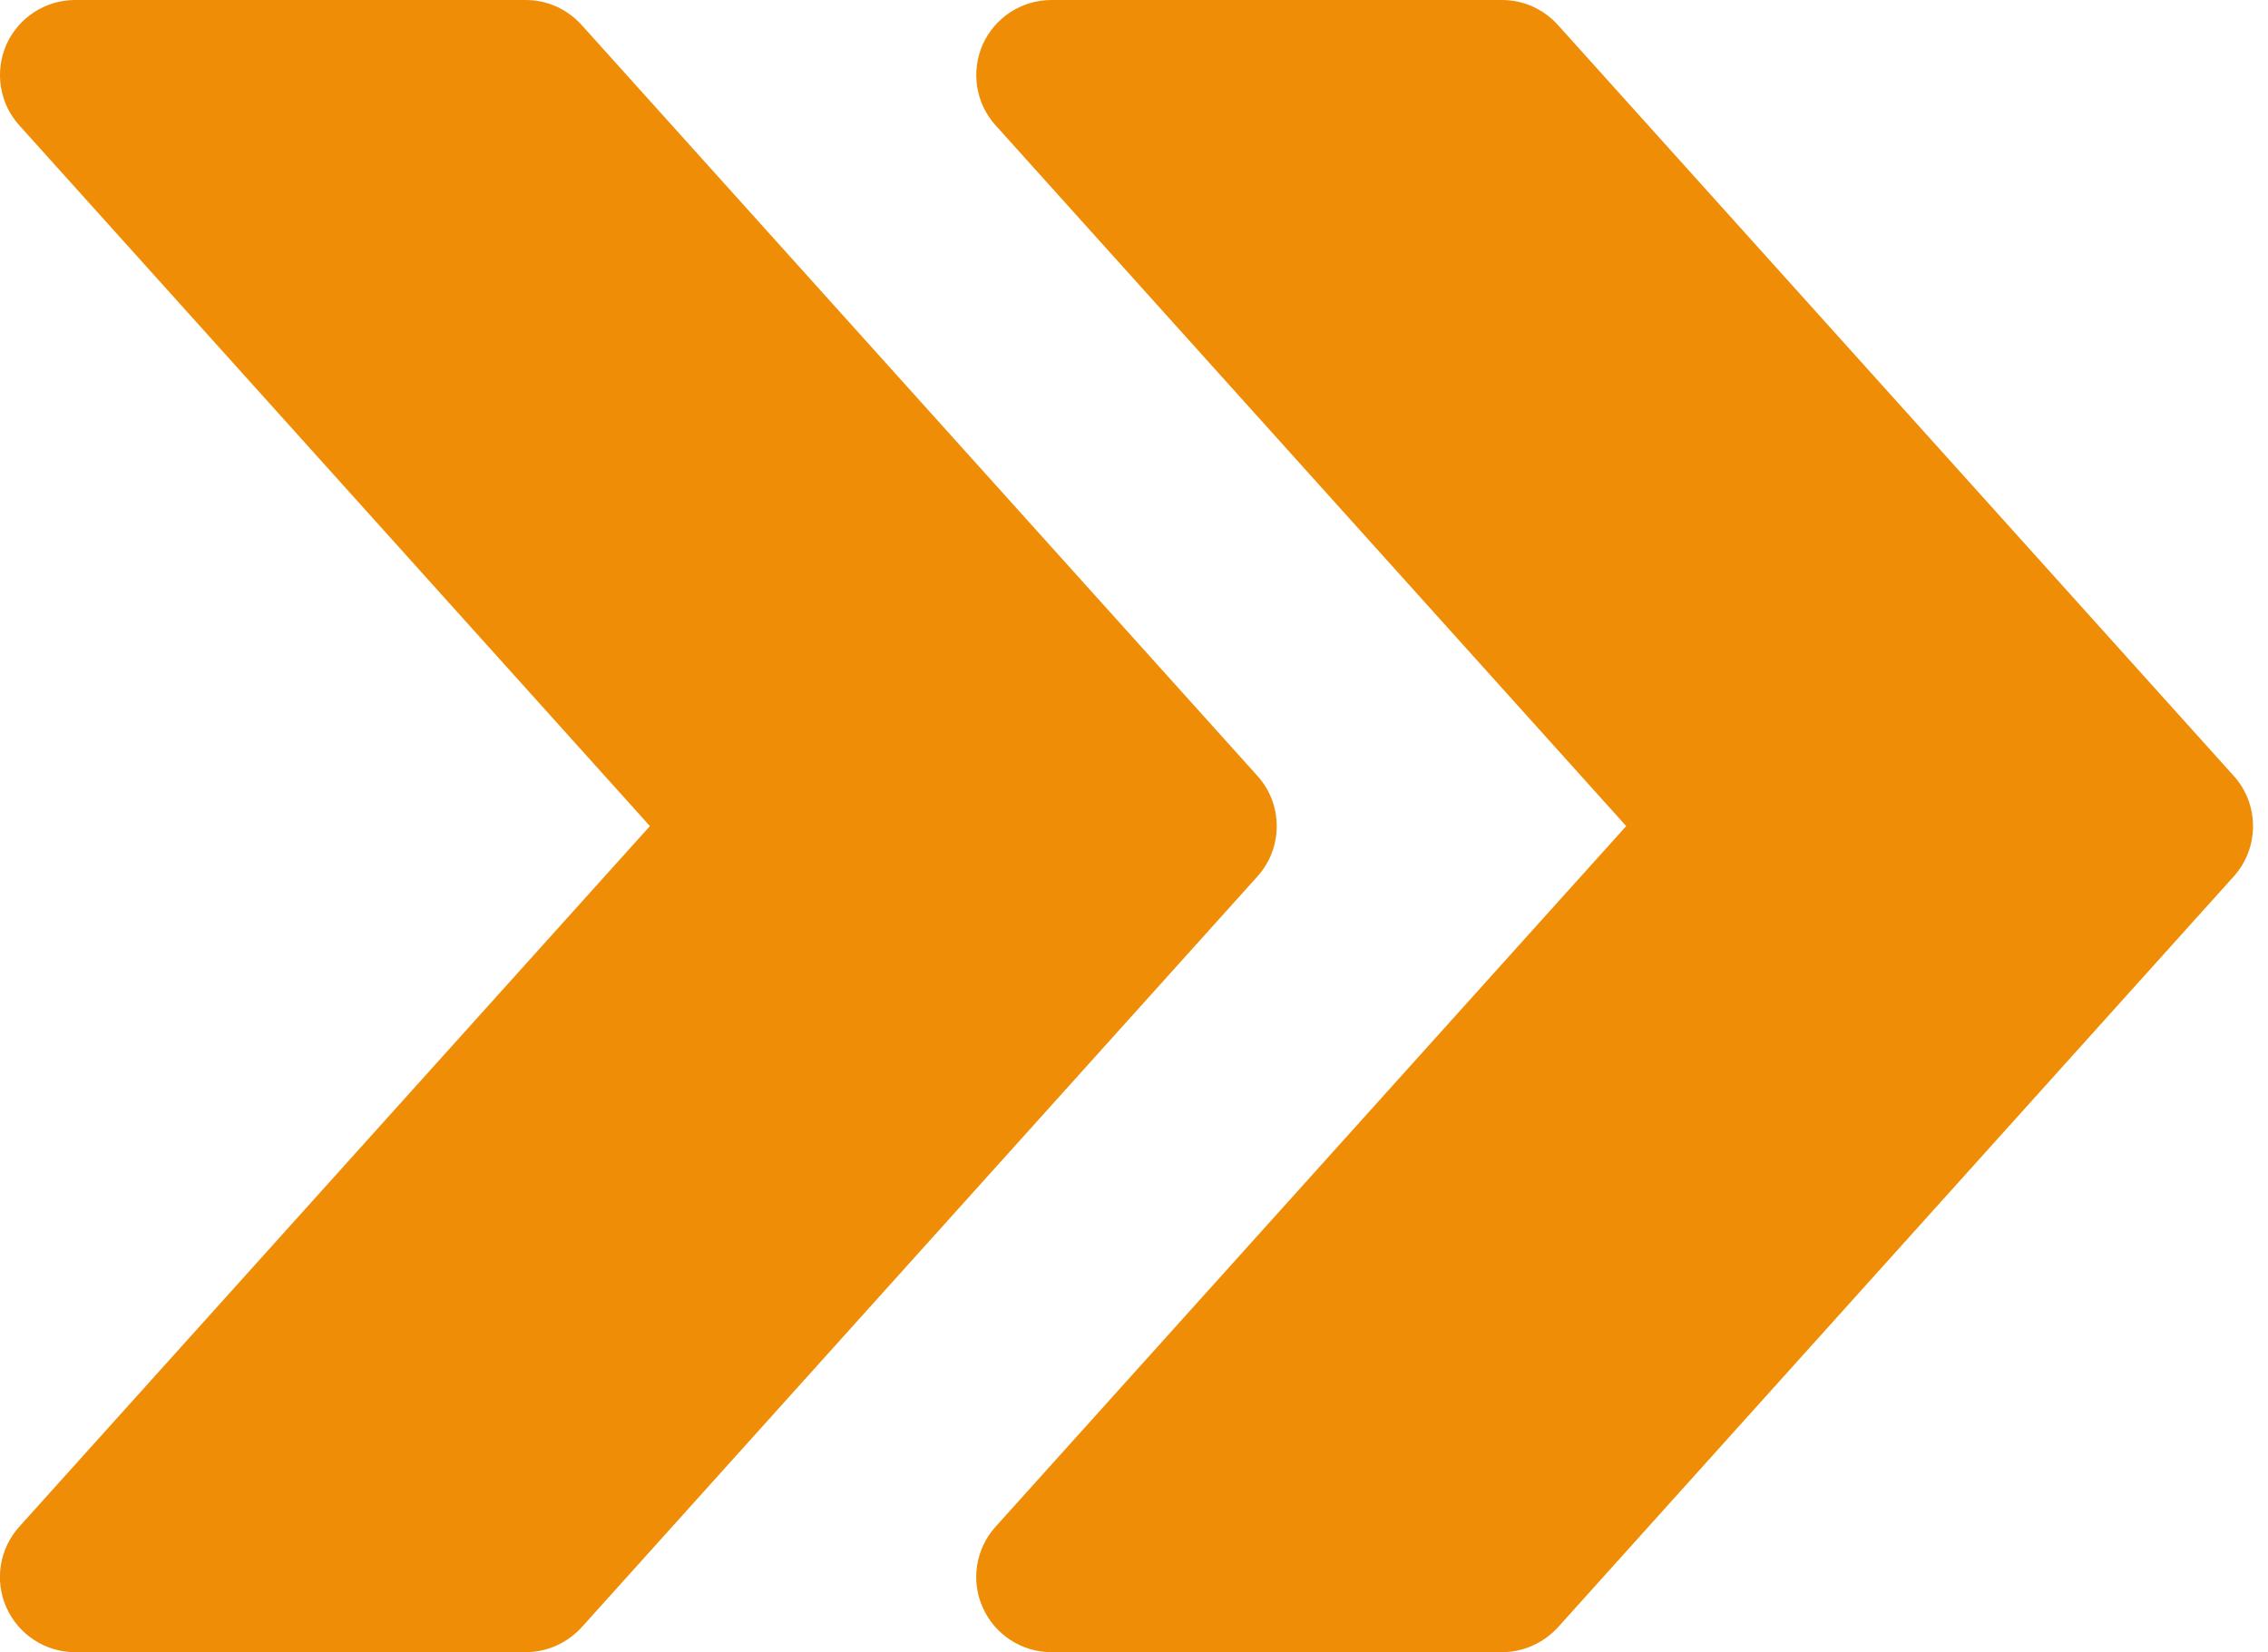
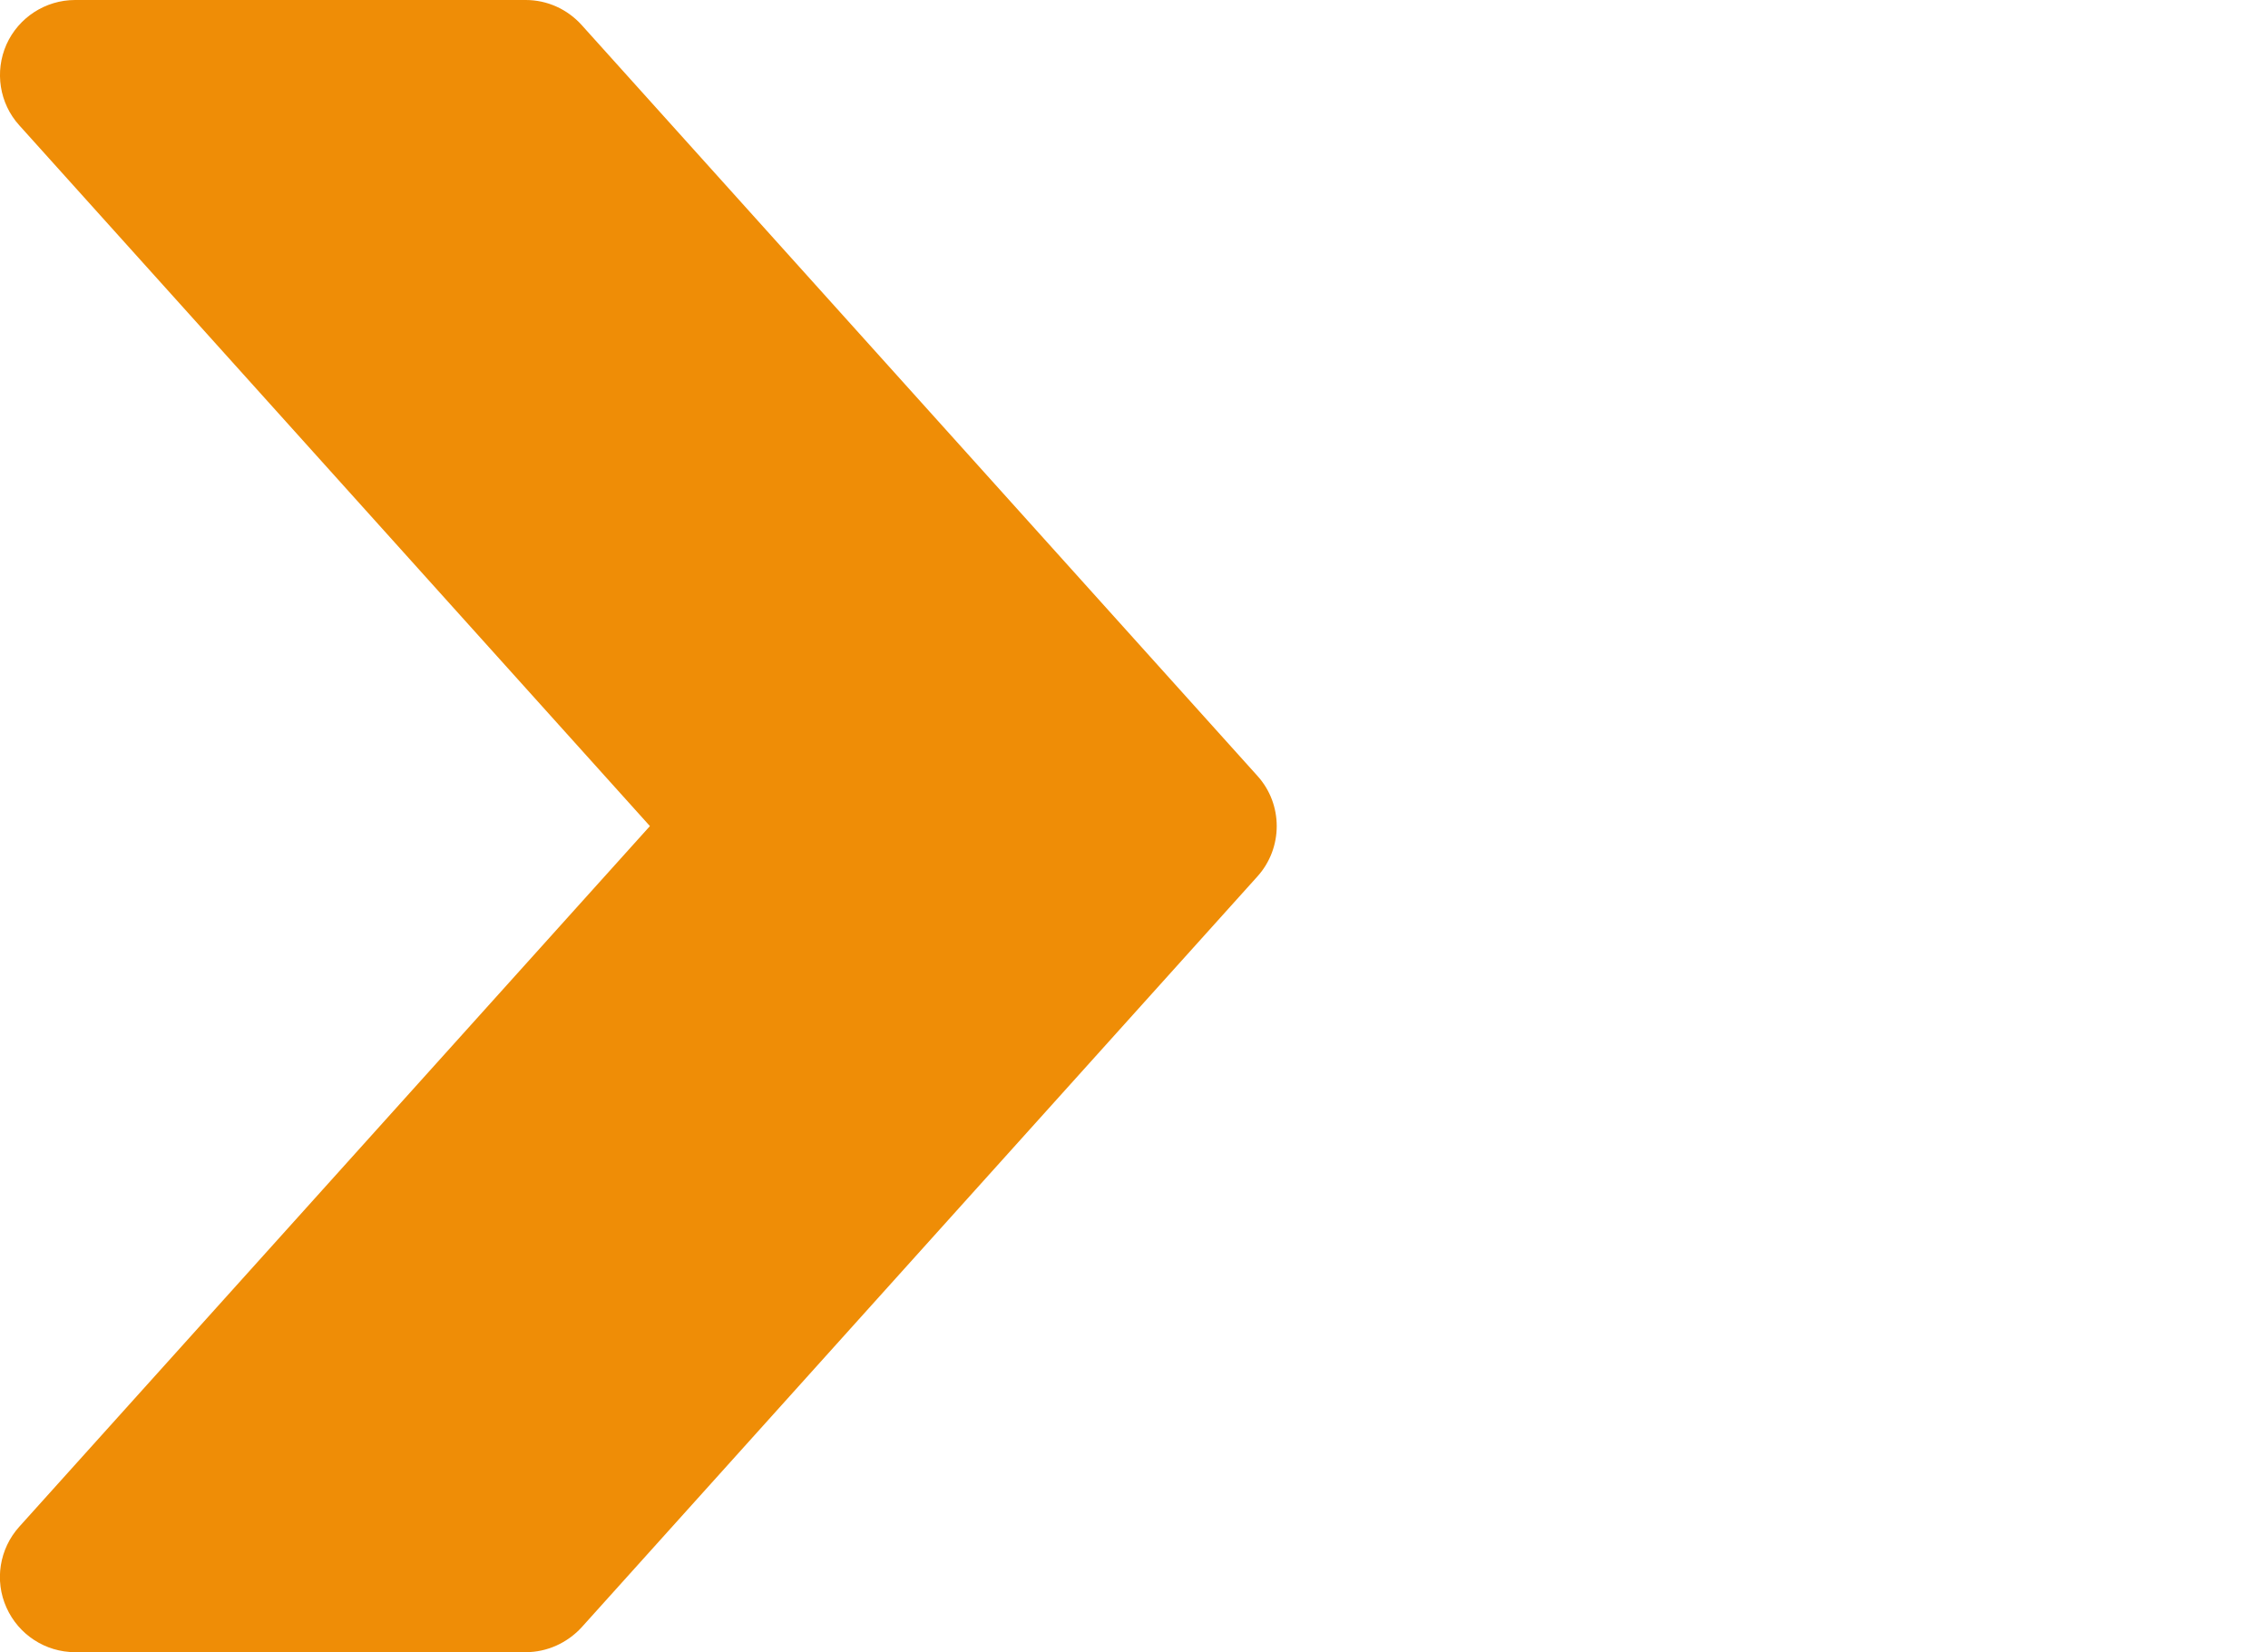
<svg xmlns="http://www.w3.org/2000/svg" fill="#ef8d06" height="11" preserveAspectRatio="xMidYMid meet" version="1" viewBox="1.0 2.0 15.1 11.0" width="15.1" zoomAndPan="magnify">
  <g id="change1_1">
-     <path d="M15.872,7.166l-4.5-5C11.276,2.06,11.142,2,11,2H8C7.803,2,7.624,2.116,7.543,2.296C7.463,2.477,7.496,2.688,7.628,2.834 L11.827,7.5l-4.199,4.665c-0.132,0.147-0.166,0.358-0.085,0.538C7.624,12.884,7.803,13,8,13h3c0.142,0,0.276-0.061,0.372-0.165 l4.5-5C16.043,7.645,16.043,7.355,15.872,7.166z" fill="inherit" />
    <path d="M9.372,7.166l-4.5-5C4.776,2.06,4.642,2,4.5,2h-3C1.303,2,1.124,2.116,1.043,2.296C0.963,2.477,0.996,2.688,1.128,2.834 L5.327,7.5l-4.199,4.665c-0.132,0.147-0.166,0.358-0.085,0.538C1.124,12.884,1.303,13,1.5,13h3c0.142,0,0.276-0.061,0.372-0.165 l4.5-5C9.543,7.645,9.543,7.355,9.372,7.166z" fill="inherit" />
  </g>
</svg>